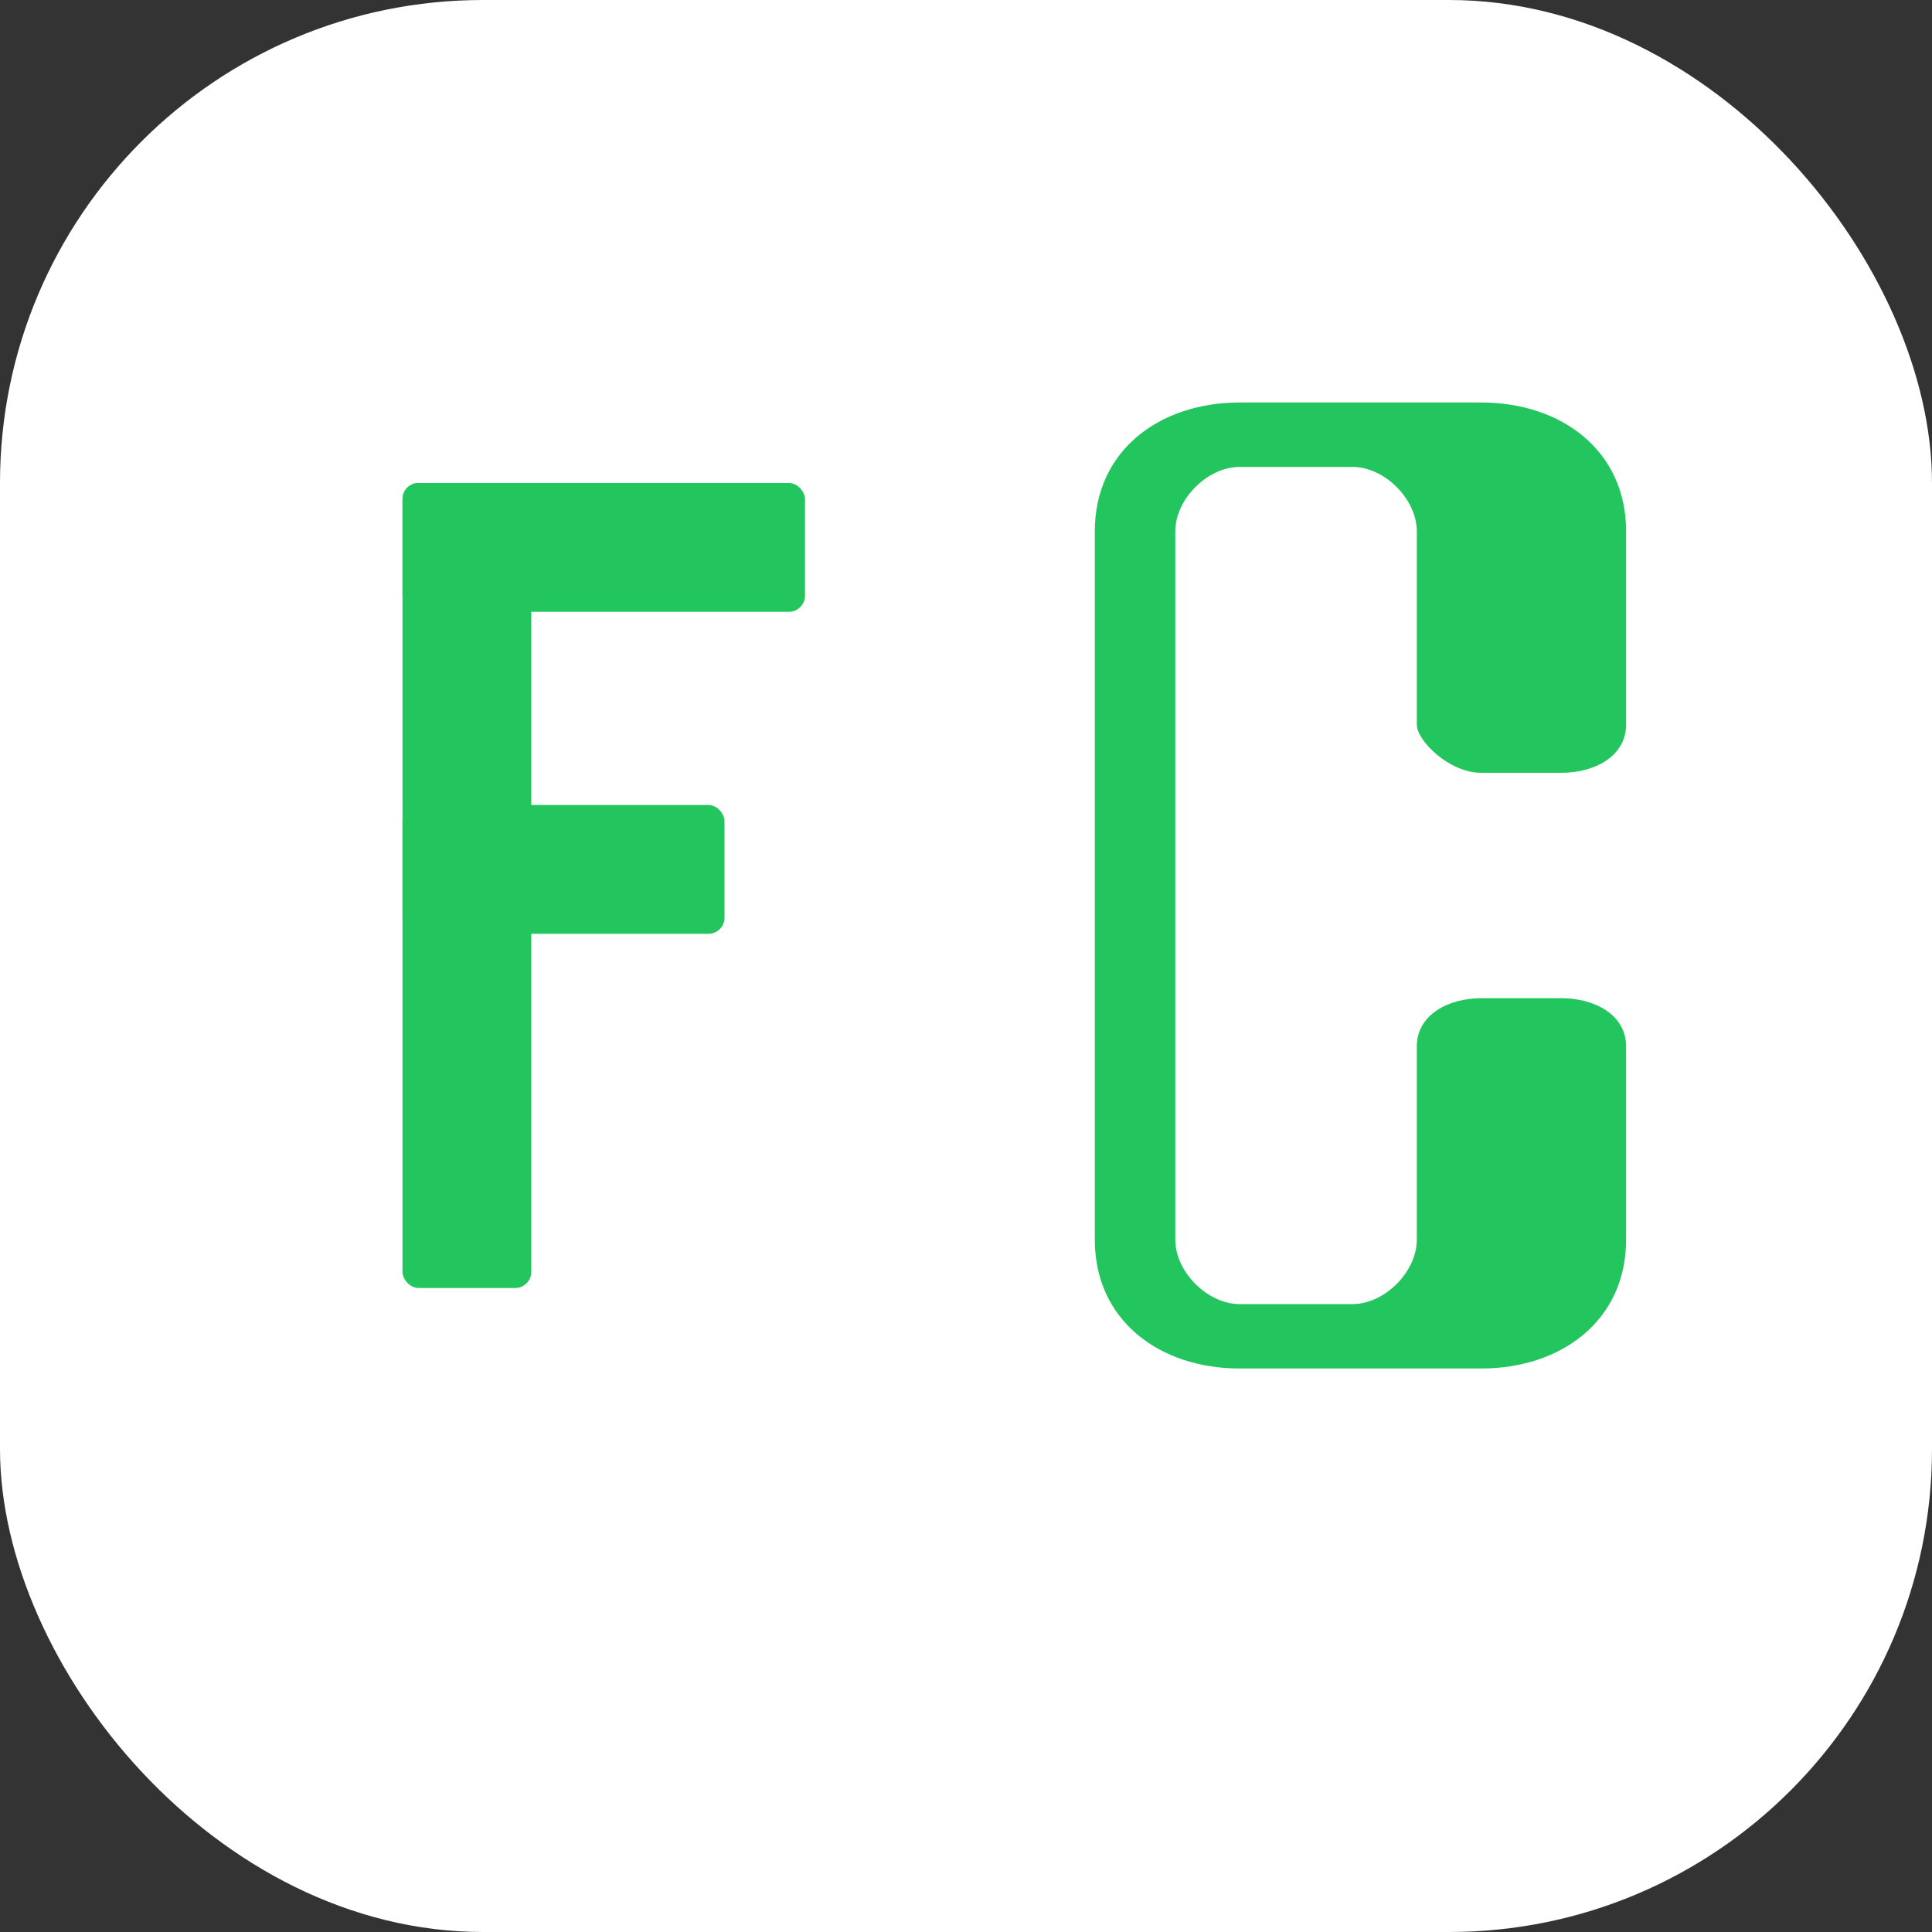
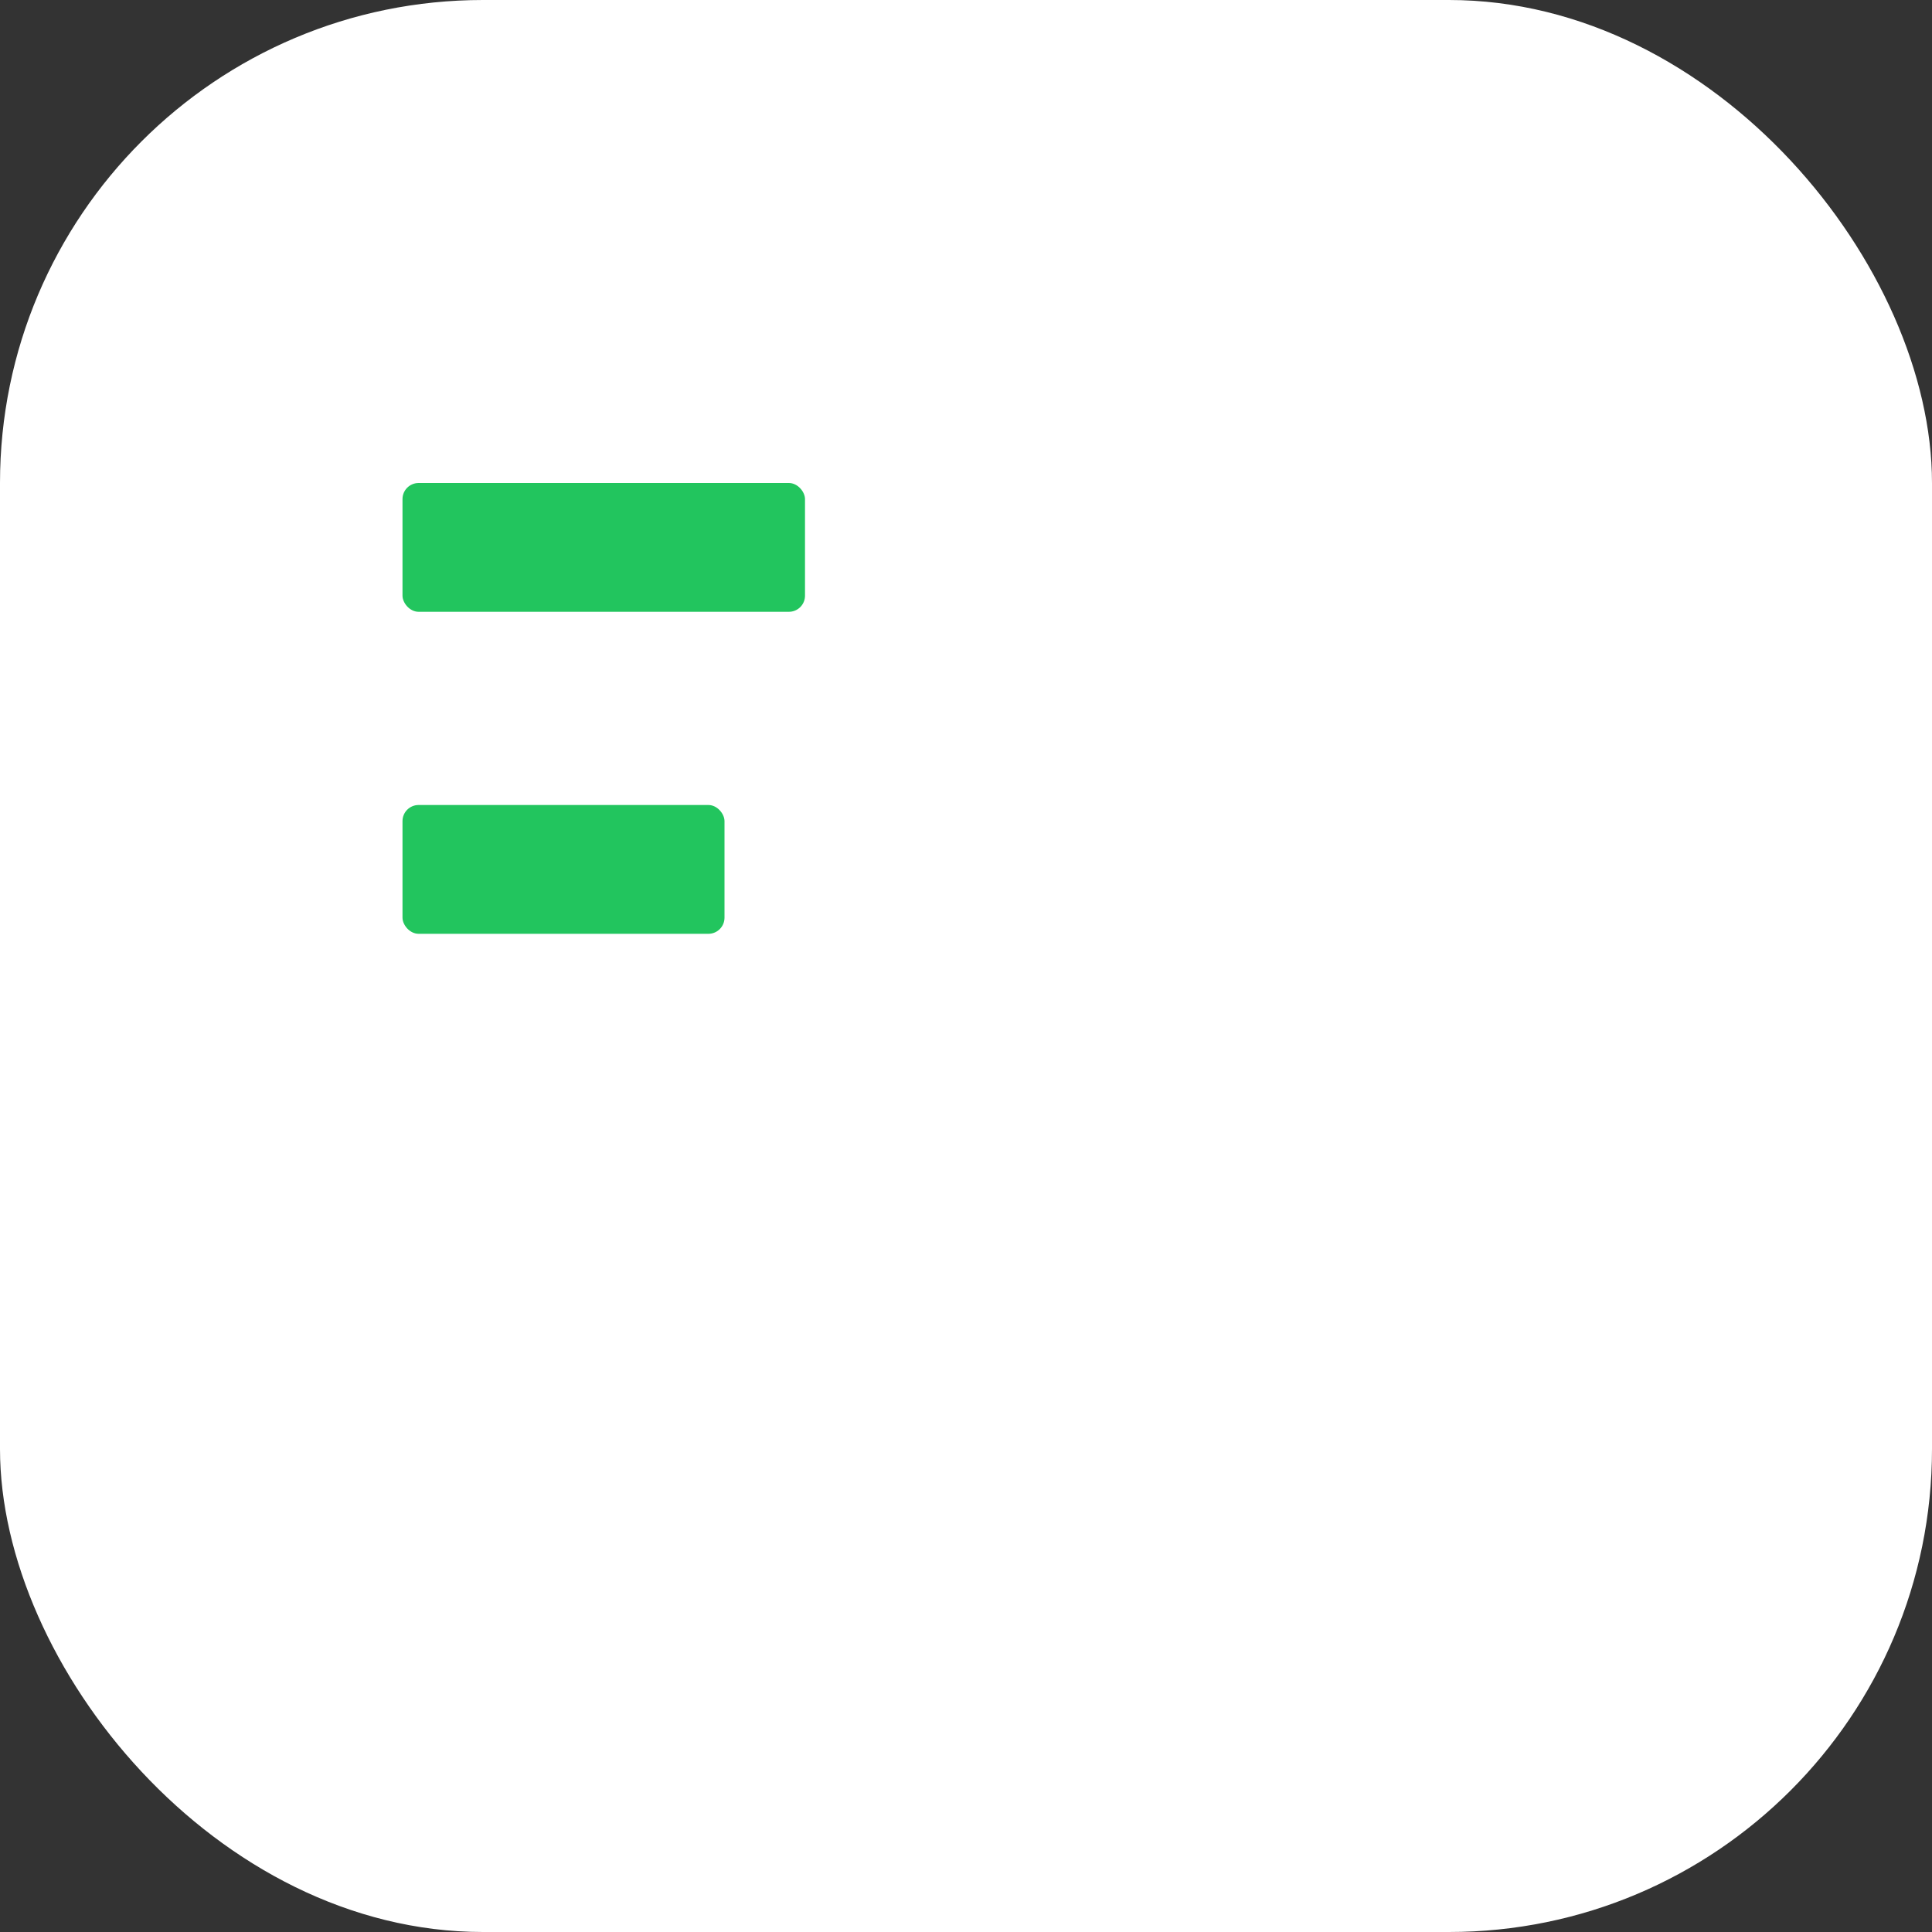
<svg xmlns="http://www.w3.org/2000/svg" viewBox="0 0 120 120" width="120" height="120">
  <rect x="0" y="0" width="120" height="120" fill="#333333" stroke="none" />
  <rect width="120" height="120" fill="#ffffff" rx="30" />
  <g transform="translate(20, 25)">
-     <rect x="5" y="5" width="8" height="50" rx="1" fill="#22c55e" />
    <rect x="5" y="5" width="25" height="8" rx="1" fill="#22c55e" />
    <rect x="5" y="25" width="20" height="8" rx="1" fill="#22c55e" />
-     <path d="M 48 8               C 48 3, 52 0, 57 0               L 72 0               C 77 0, 81 3, 81 8               L 81 20               C 81 22, 79 23, 77 23               L 72 23               C 70 23, 68 21, 68 20               L 68 8               C 68 6, 66 4, 64 4               L 57 4               C 55 4, 53 6, 53 8               L 53 52               C 53 54, 55 56, 57 56               L 64 56               C 66 56, 68 54, 68 52               L 68 40               C 68 38, 70 37, 72 37               L 77 37               C 79 37, 81 38, 81 40               L 81 52               C 81 57, 77 60, 72 60               L 57 60               C 52 60, 48 57, 48 52               Z" fill="#22c55e" />
  </g>
</svg>